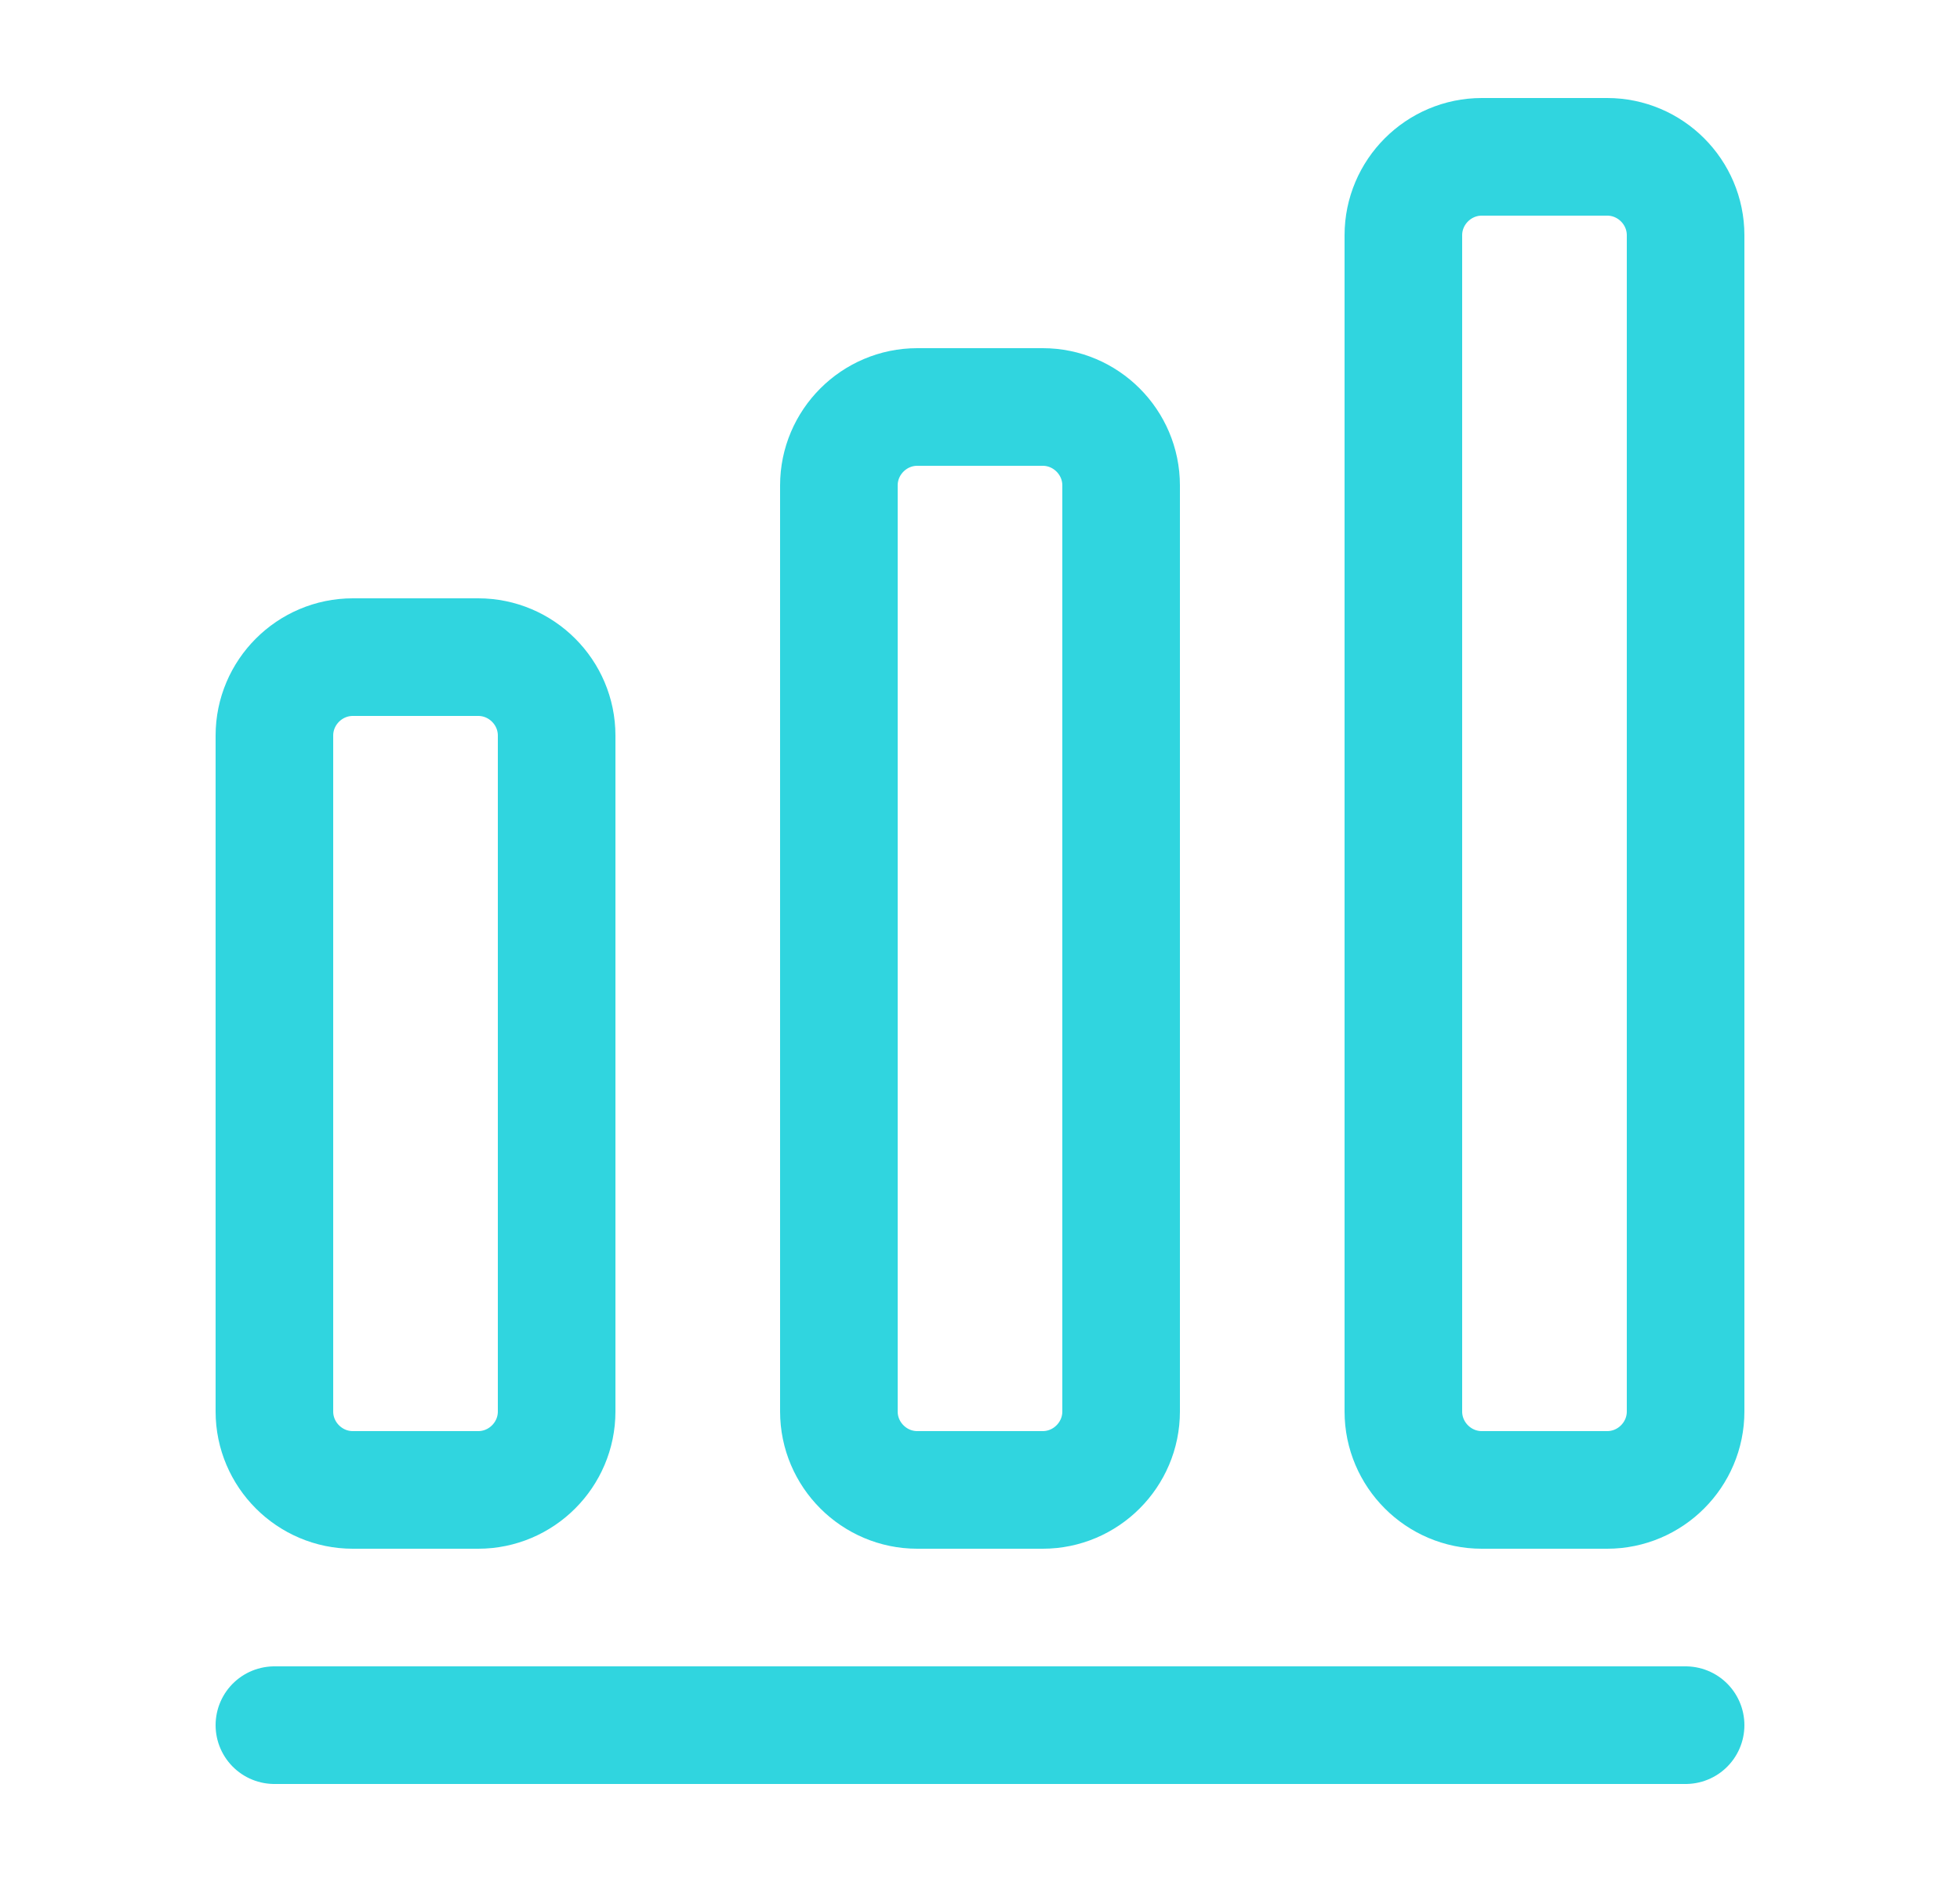
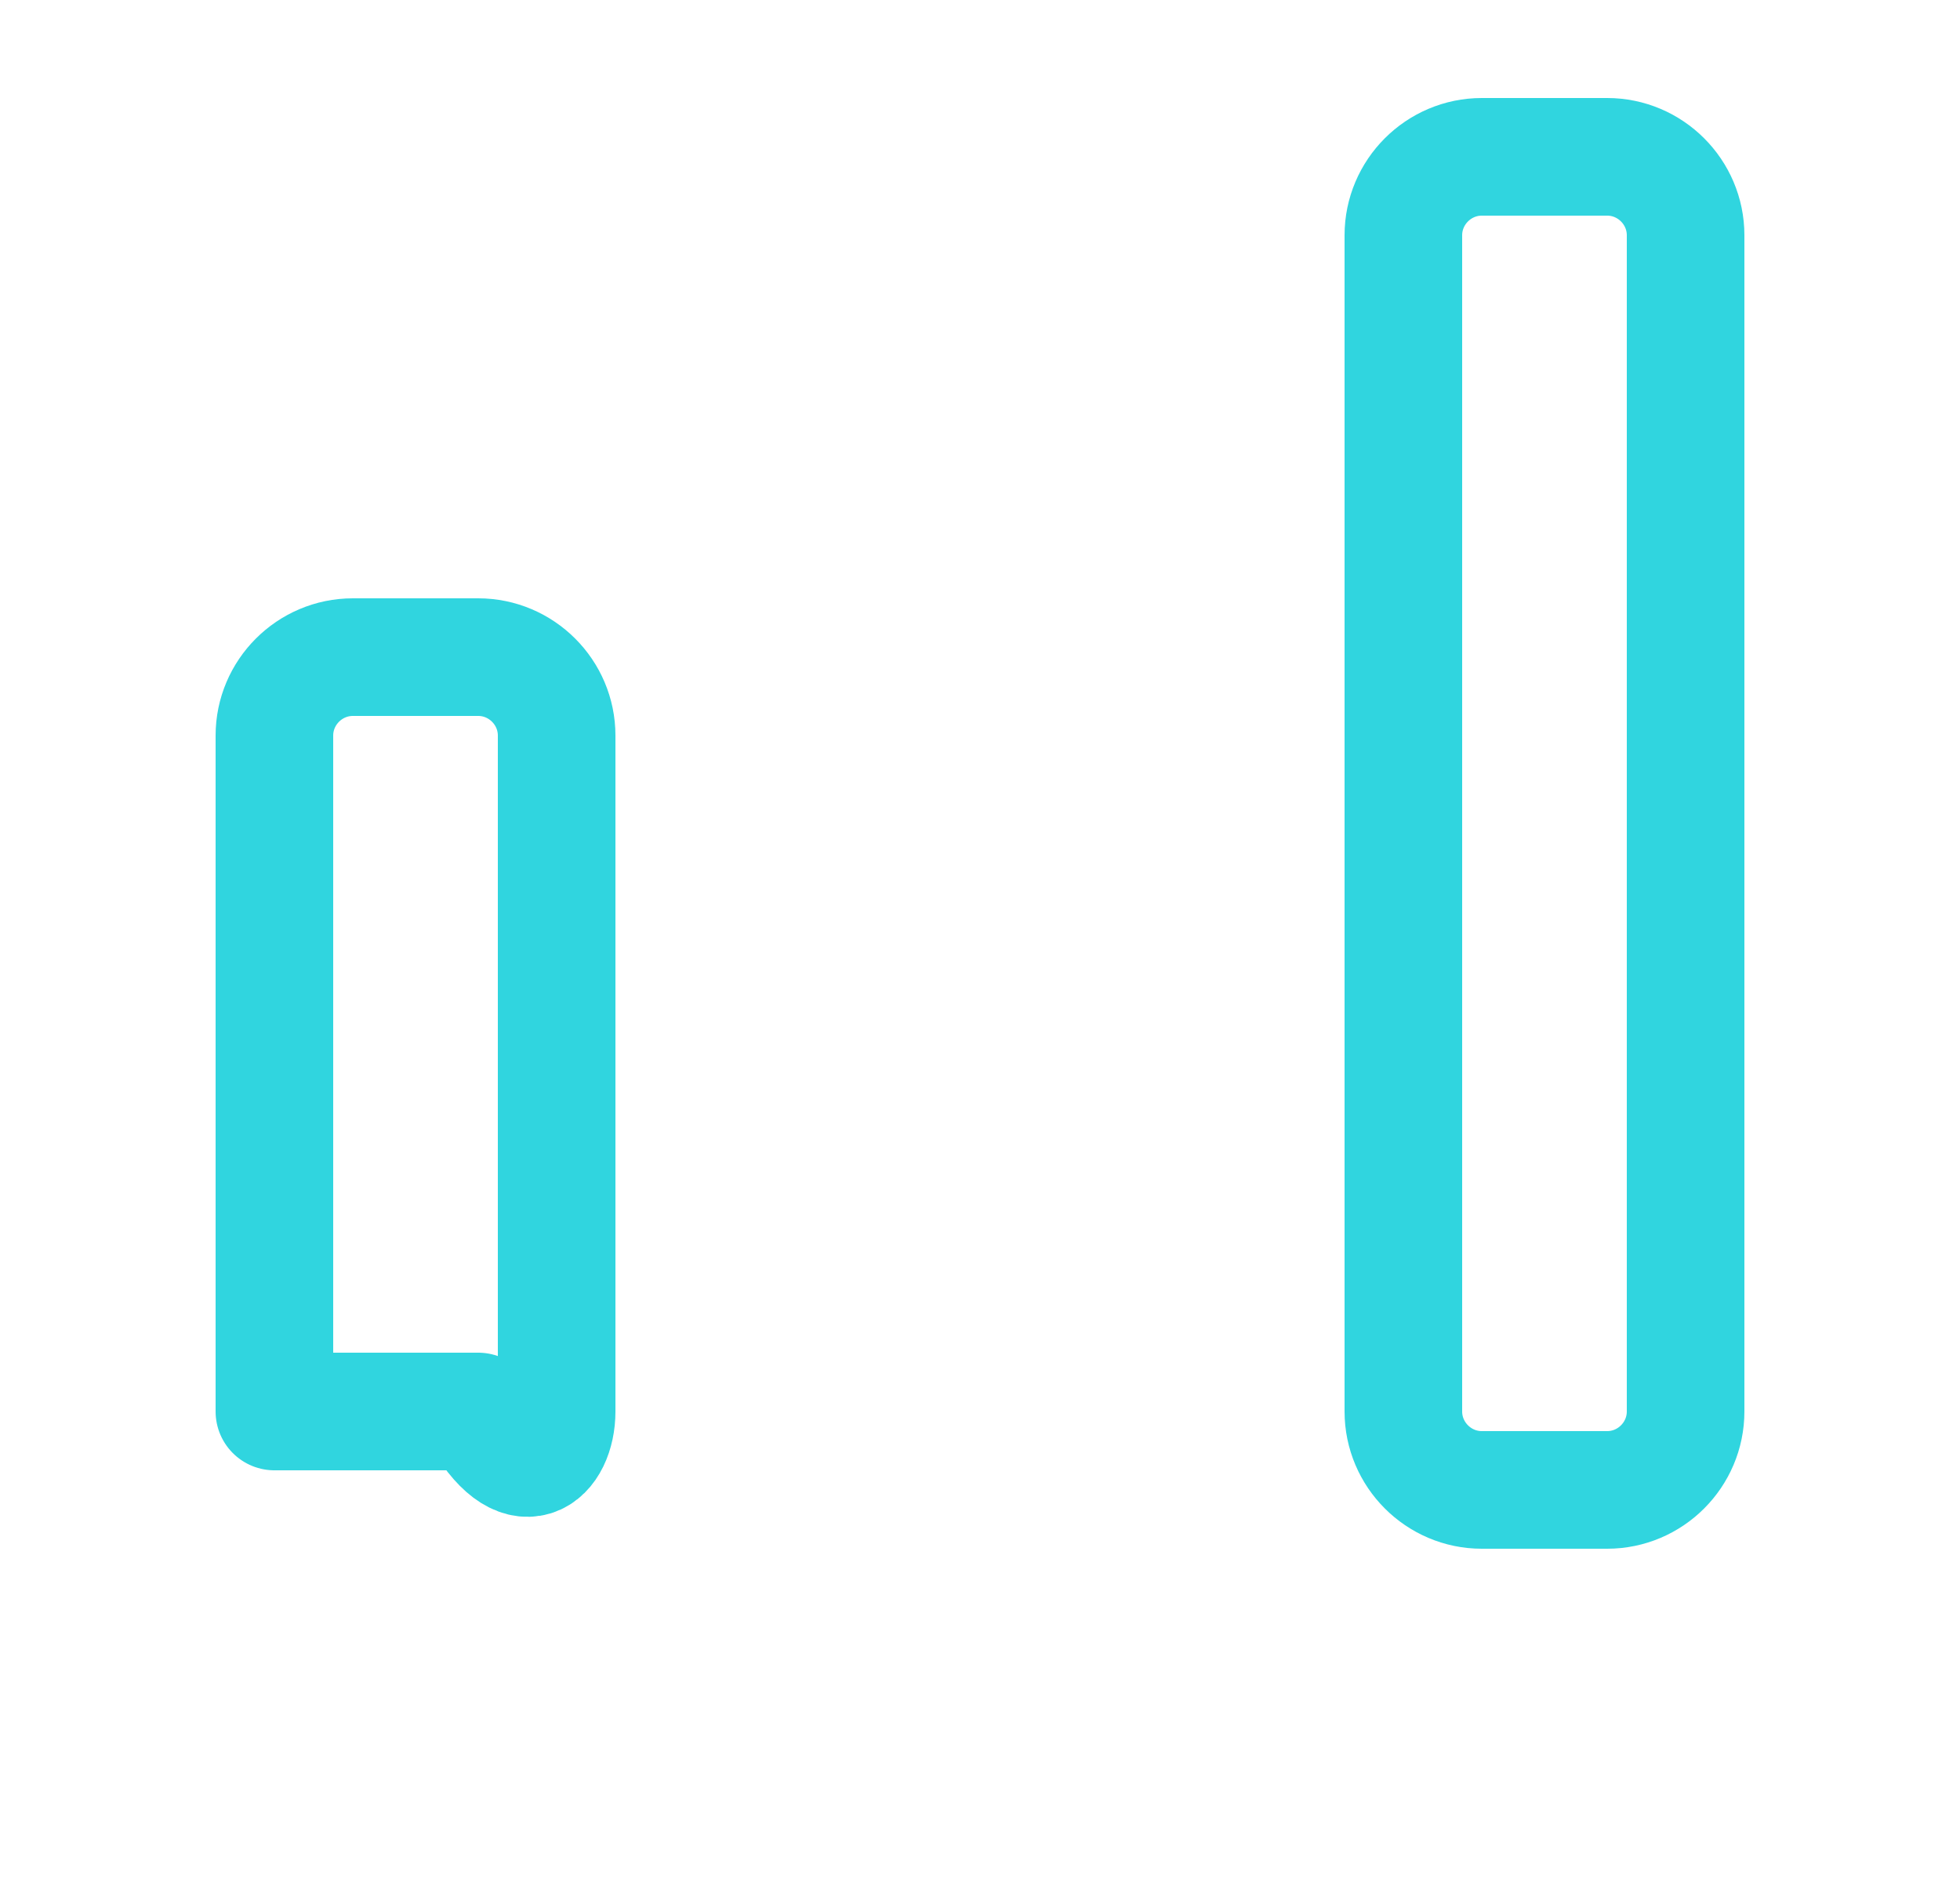
<svg xmlns="http://www.w3.org/2000/svg" width="25" height="24" viewBox="0 0 25 24" fill="none">
-   <path d="M3.5 22H21.5" stroke="#30D5DF" stroke-width="1.5" stroke-linecap="round" stroke-linejoin="round" />
-   <path d="M6.1 8.38H4.5C3.95 8.38 3.5 8.83 3.5 9.38V18C3.5 18.55 3.95 19 4.5 19H6.1C6.65 19 7.1 18.55 7.1 18V9.38C7.1 8.83 6.65 8.38 6.1 8.38Z" stroke="#30D5DF" stroke-width="1.5" stroke-linecap="round" stroke-linejoin="round" />
-   <path d="M13.3 5.19H11.7C11.15 5.19 10.7 5.64 10.7 6.19V18C10.7 18.55 11.15 19 11.7 19H13.3C13.85 19 14.3 18.55 14.3 18V6.19C14.3 5.64 13.85 5.19 13.3 5.19Z" stroke="#30D5DF" stroke-width="1.5" stroke-linecap="round" stroke-linejoin="round" />
+   <path d="M6.1 8.38H4.5C3.95 8.38 3.5 8.83 3.5 9.38V18H6.1C6.65 19 7.1 18.55 7.1 18V9.38C7.1 8.83 6.65 8.38 6.1 8.38Z" stroke="#30D5DF" stroke-width="1.5" stroke-linecap="round" stroke-linejoin="round" />
  <path d="M20.5 2H18.9C18.35 2 17.9 2.45 17.9 3V18C17.9 18.55 18.35 19 18.9 19H20.5C21.05 19 21.5 18.55 21.5 18V3C21.5 2.45 21.05 2 20.5 2Z" stroke="#30D5DF" stroke-width="1.5" stroke-linecap="round" stroke-linejoin="round" />
</svg>